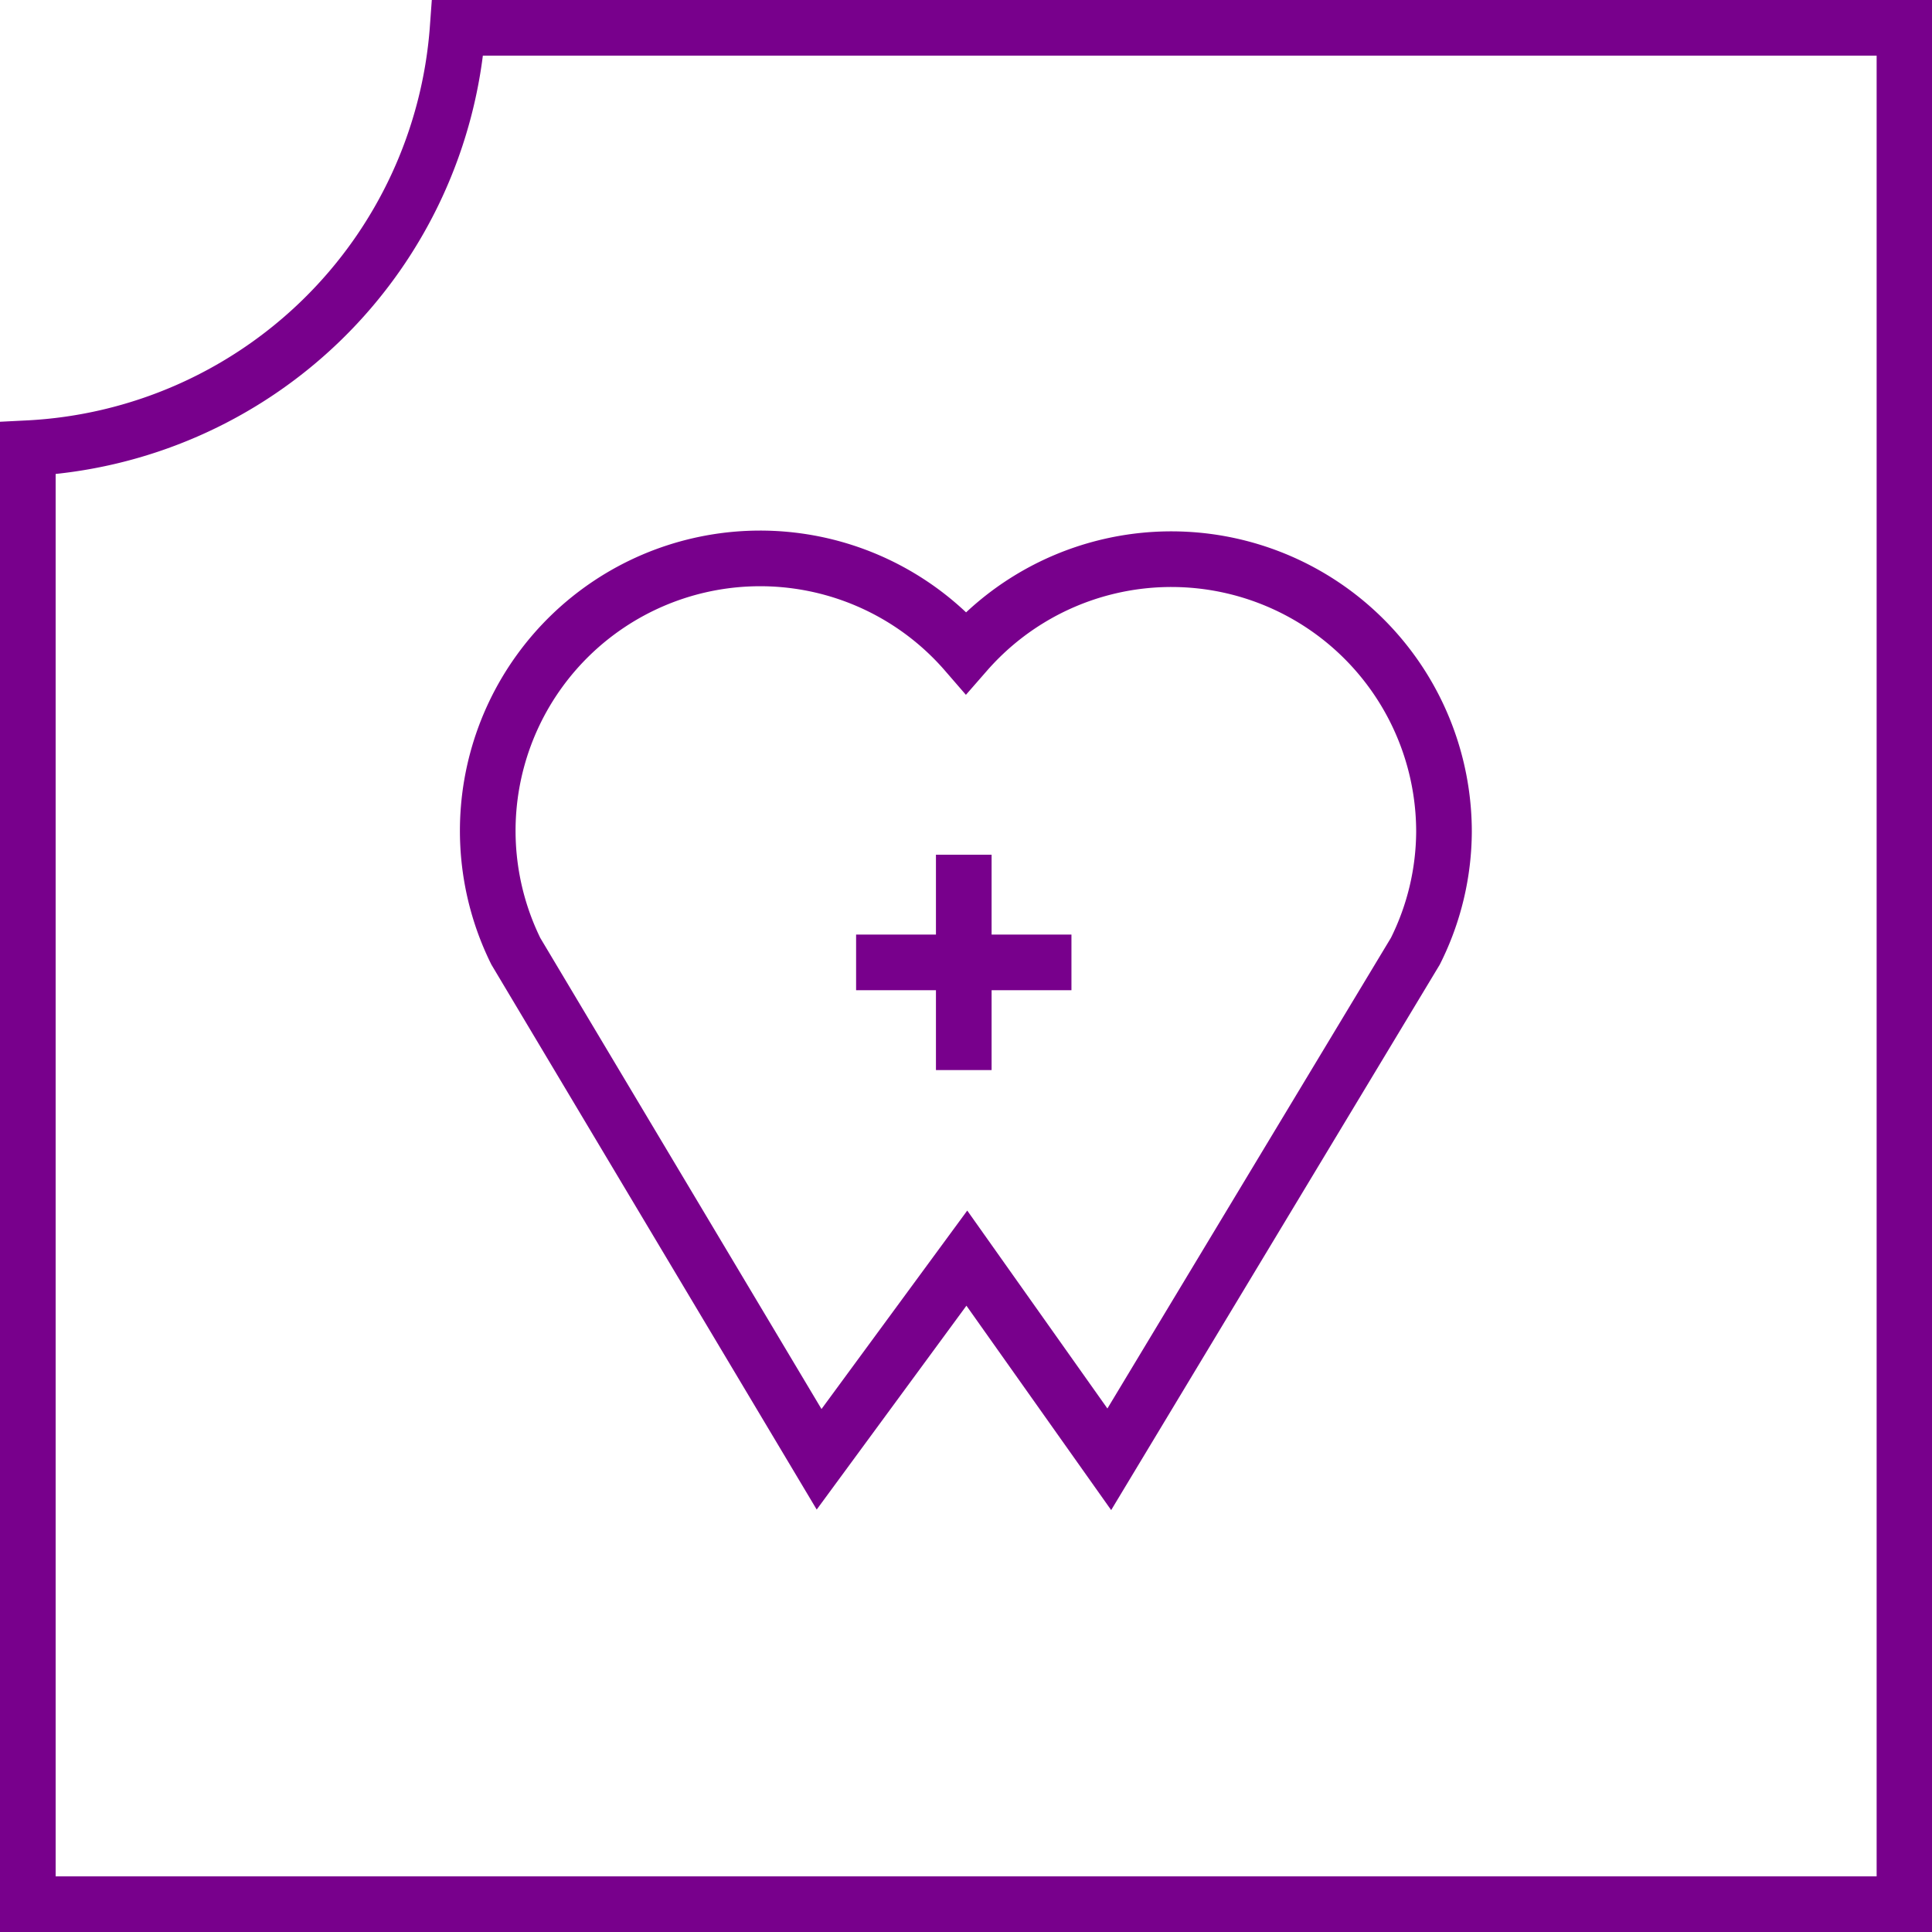
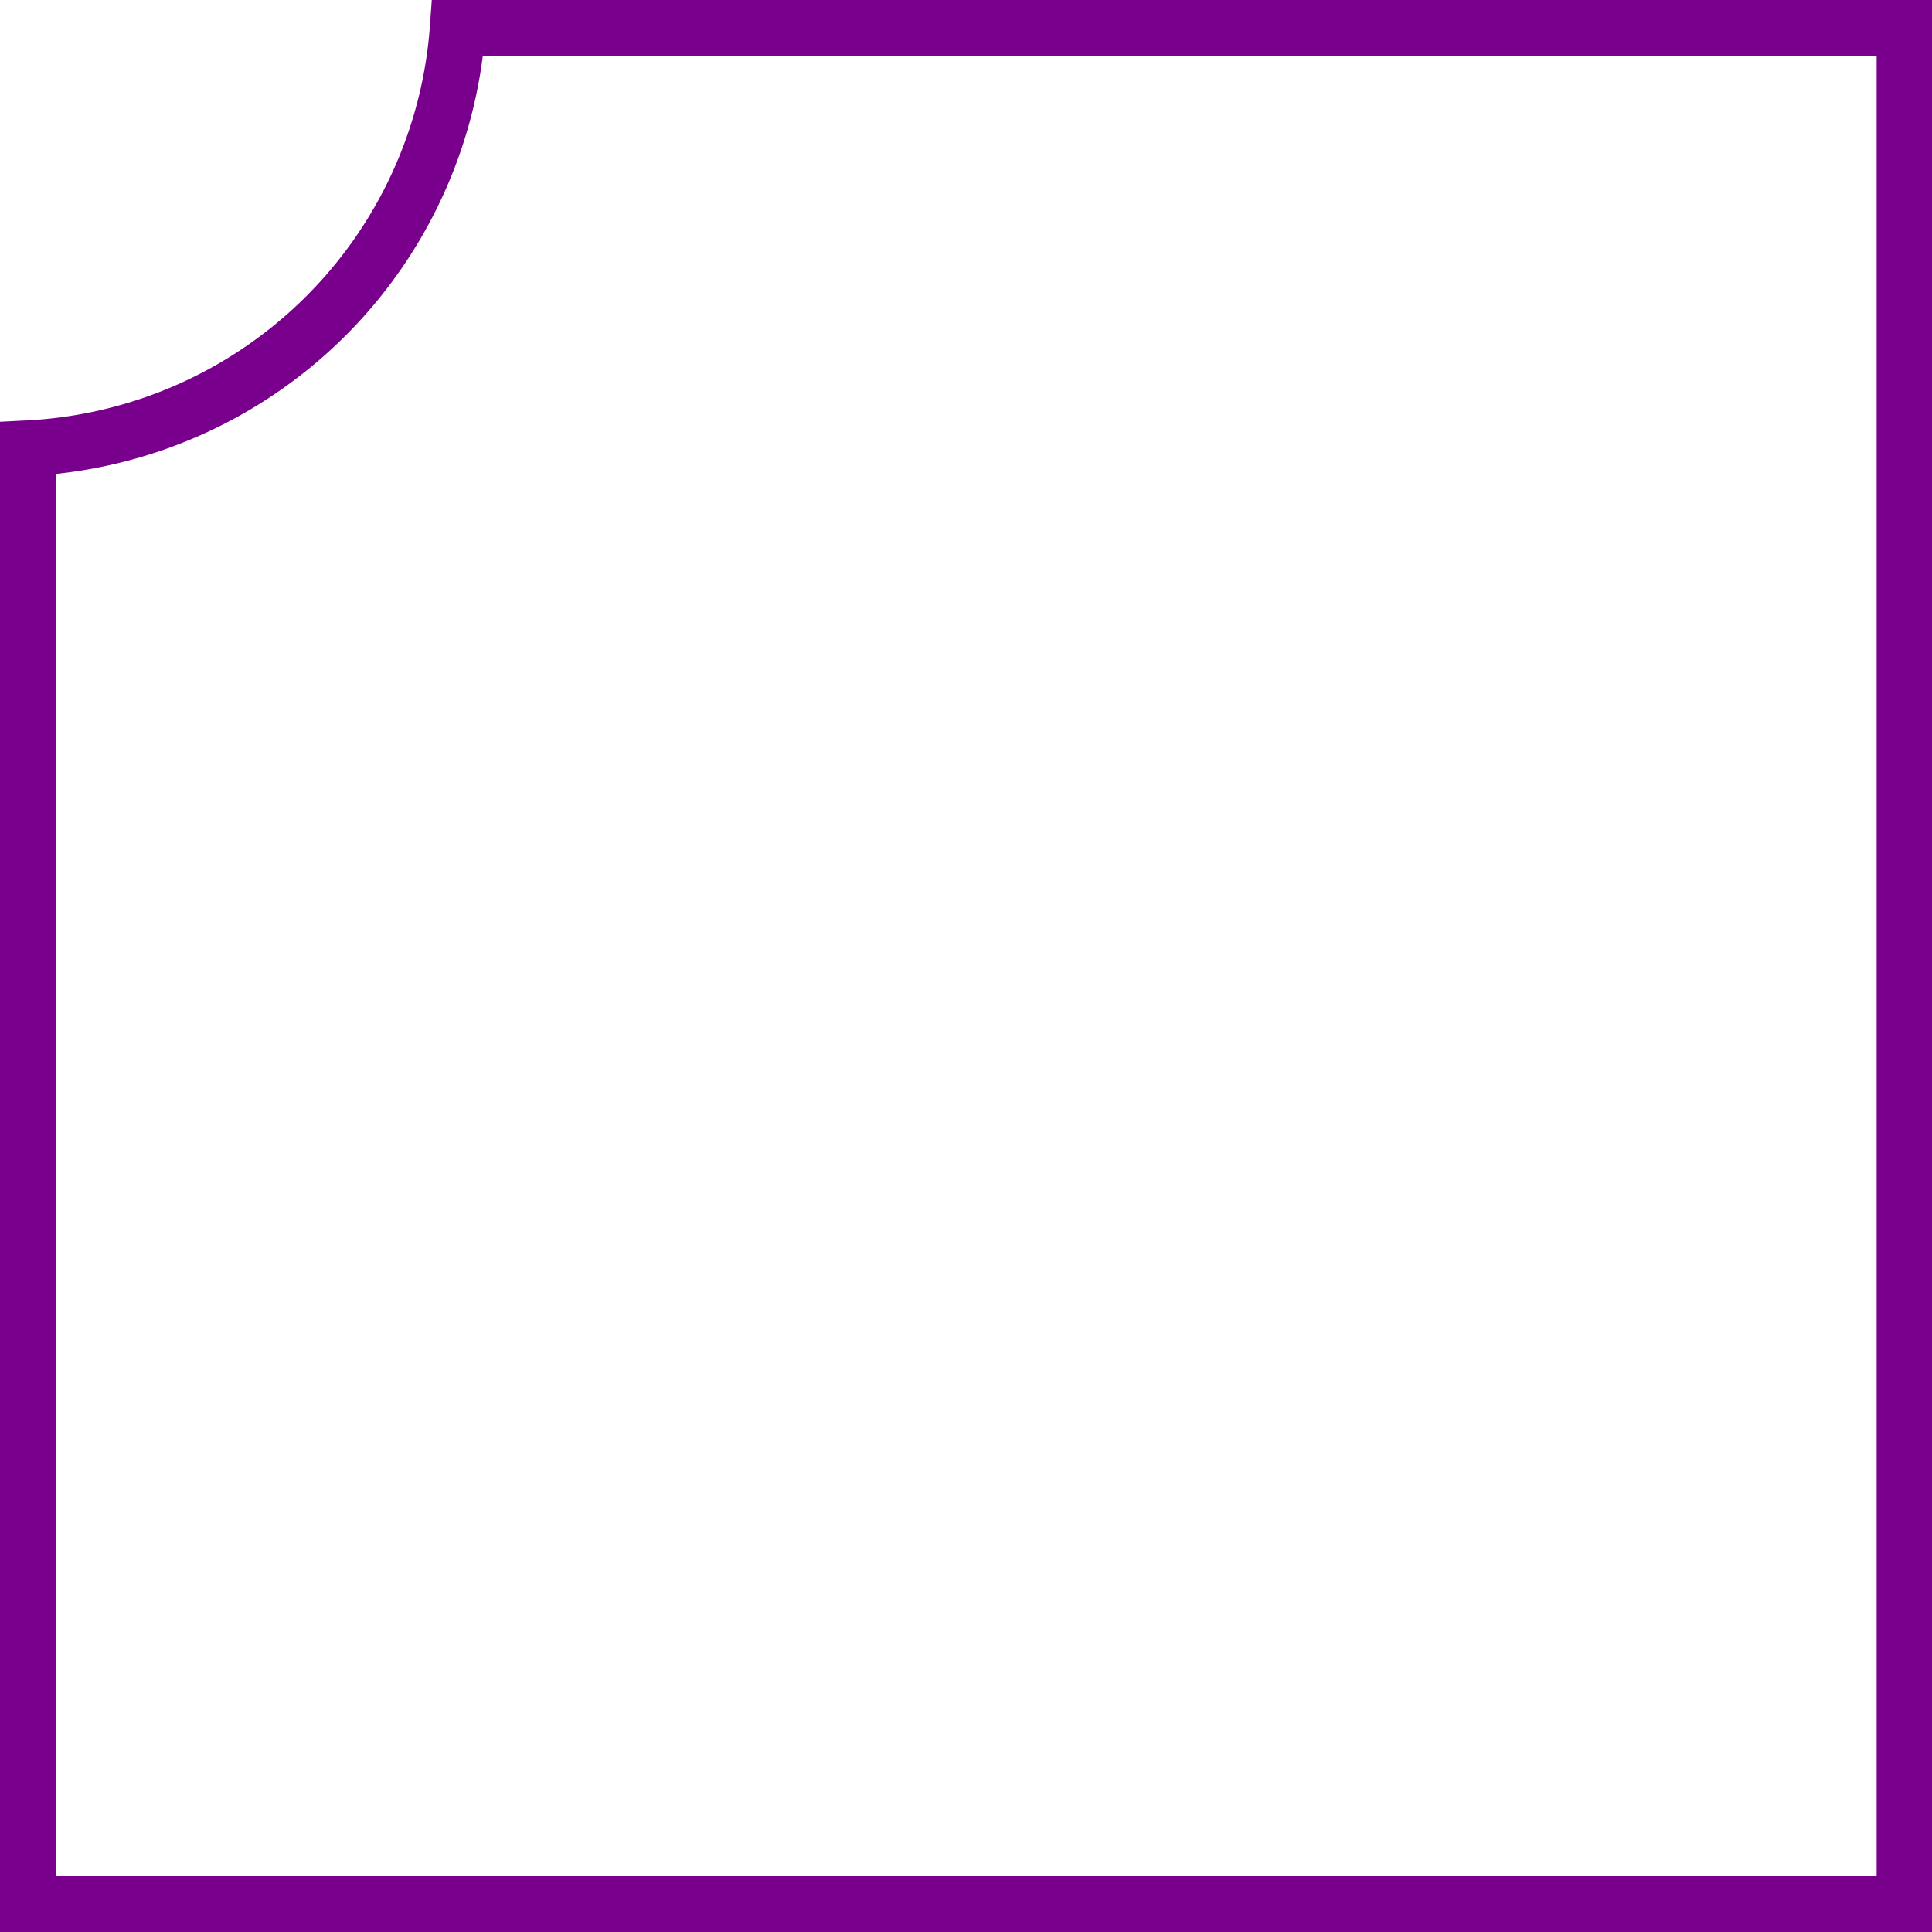
<svg xmlns="http://www.w3.org/2000/svg" viewBox="0 0 69.44 69.44">
  <defs>
    <style>.cls-1{fill:none;stroke:#78008c;stroke-miterlimit:10;stroke-width:2px;}</style>
  </defs>
  <g id="Layer_2" data-name="Layer 2">
    <g id="Layer_1-2" data-name="Layer 1">
      <path class="cls-1" d="M16.45,1h52V68.44H1V16.11A16.31,16.31,0,0,0,16.45,1Z" />
-       <path class="cls-1" d="M38.51,34.59H30.77m3.87-3.87v7.74M51.9,29.89a9.8,9.8,0,0,0-17.18-6.44A9.79,9.79,0,0,0,18.54,34.19l10.9,18.26,5.31-7.23,5.12,7.23,11-18.26A9.68,9.68,0,0,0,51.9,29.89Z" />
    </g>
  </g>
</svg>